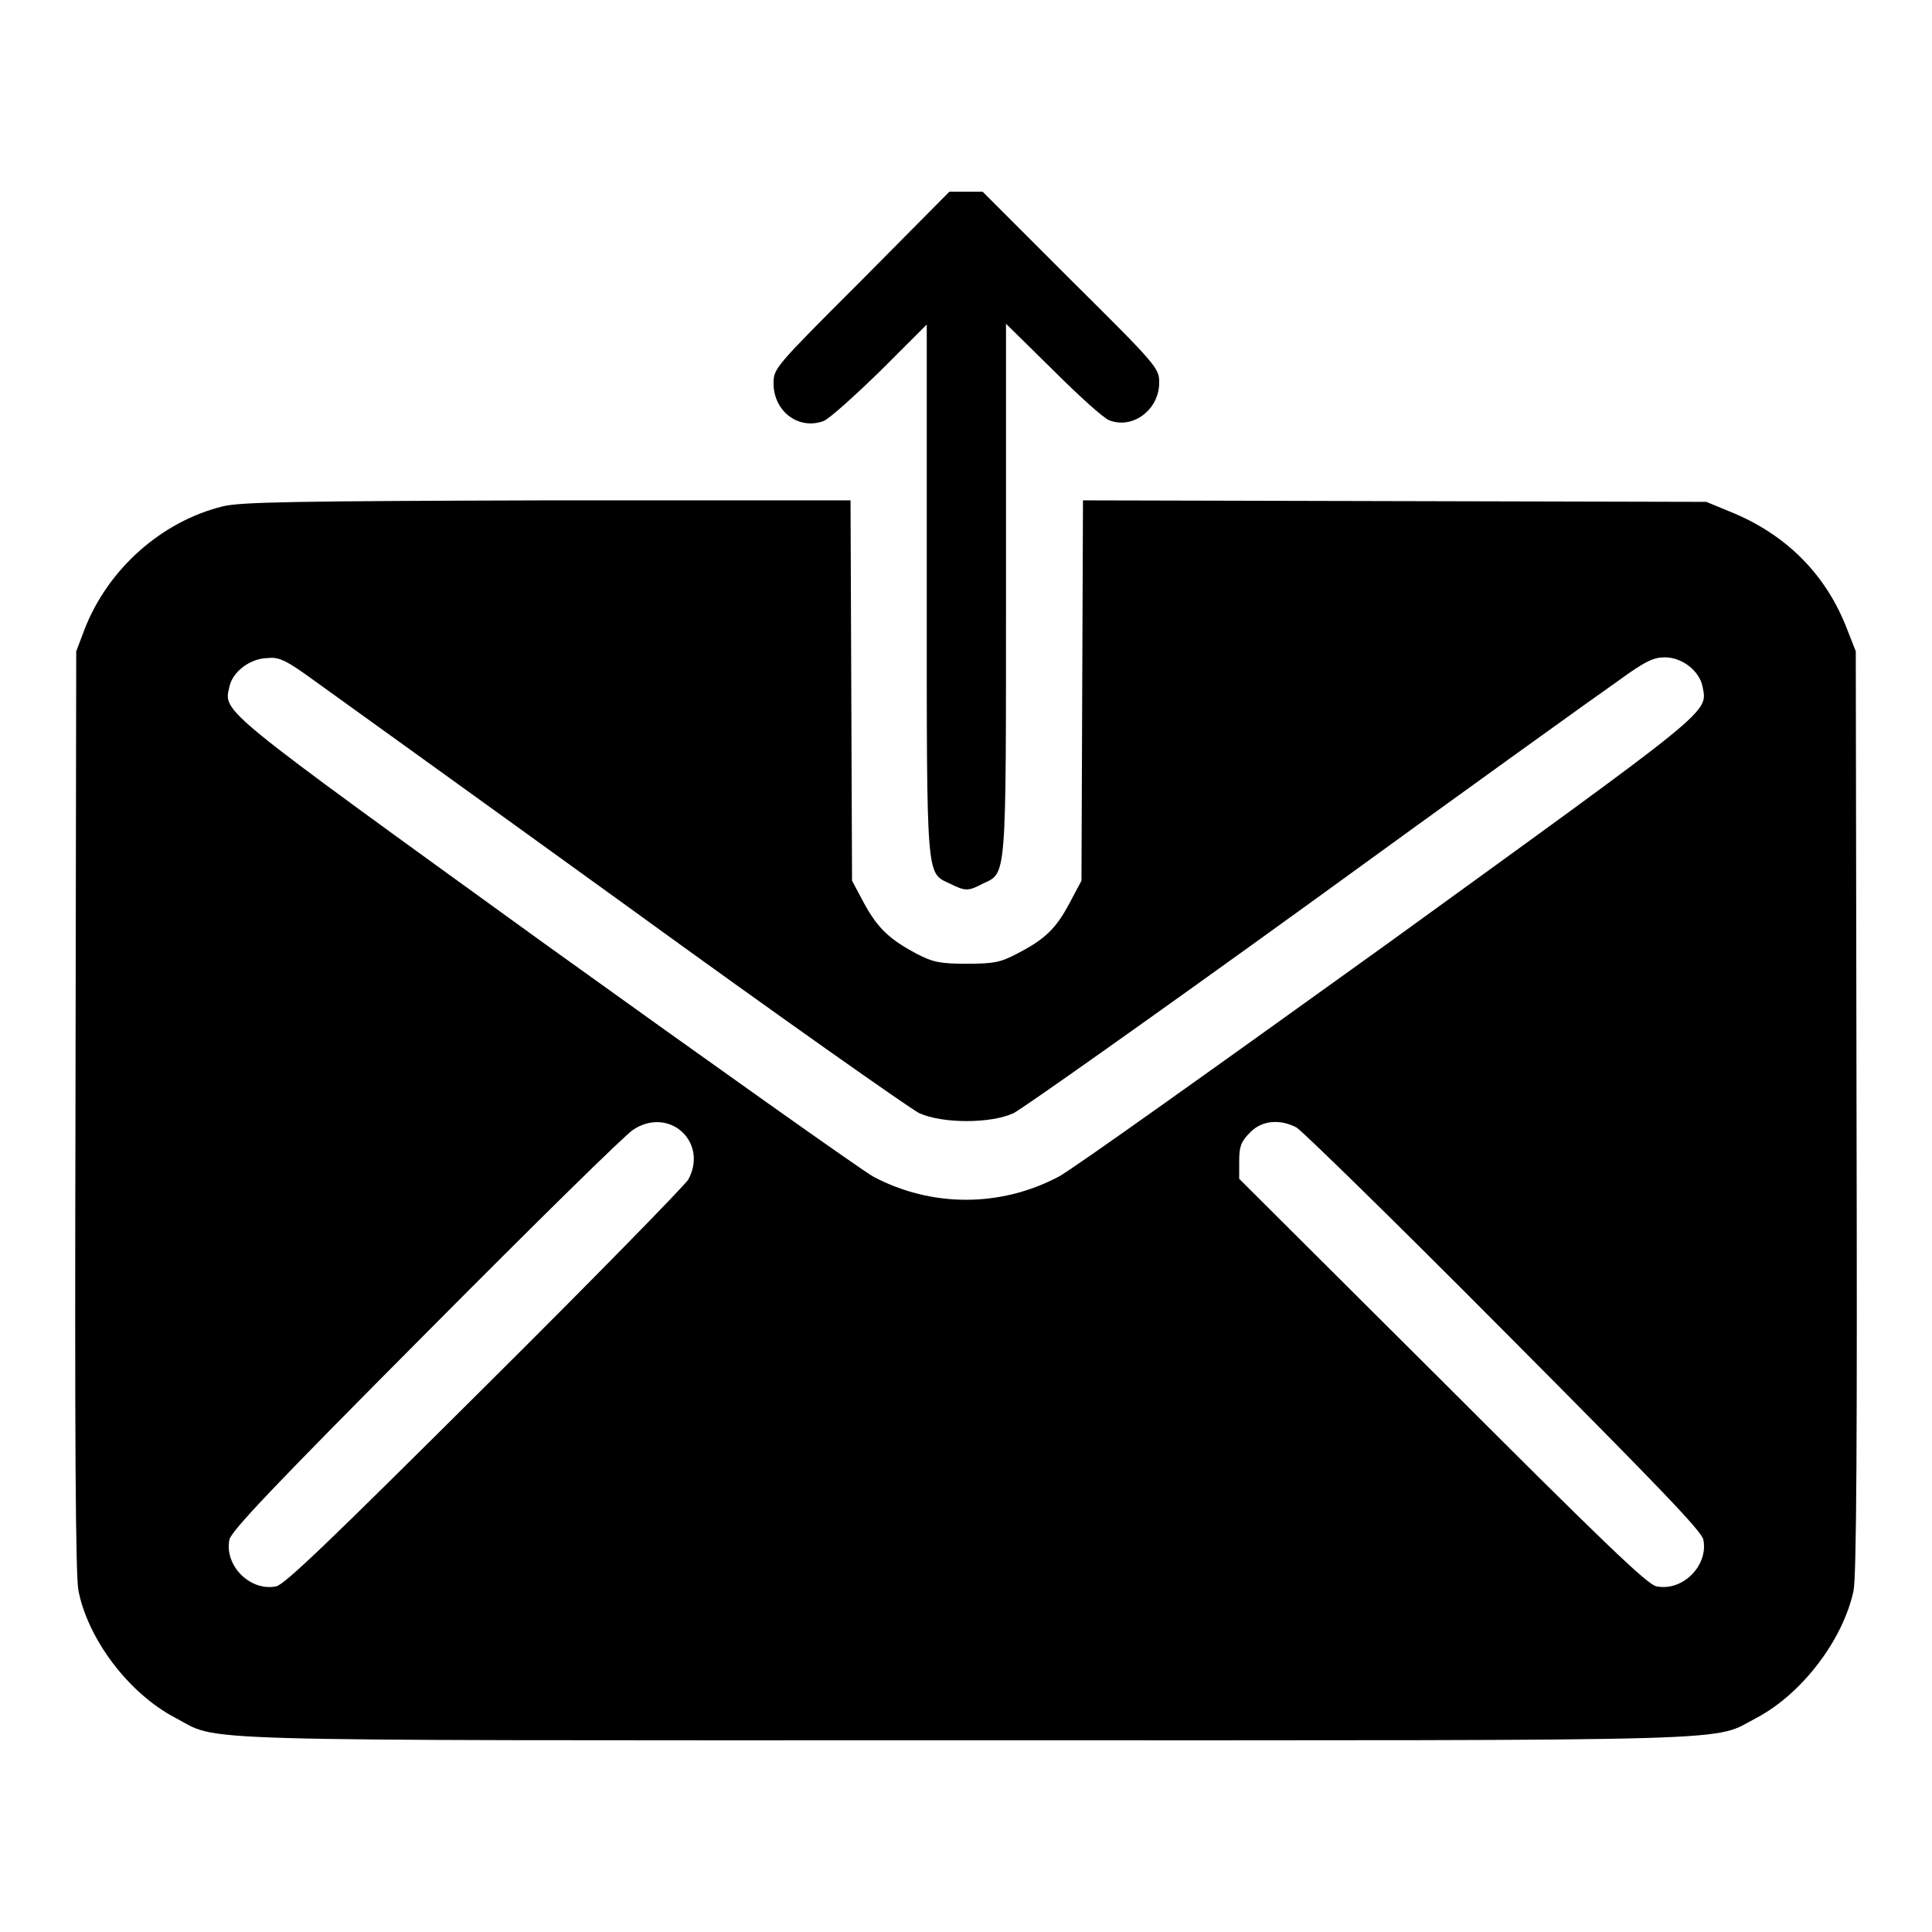
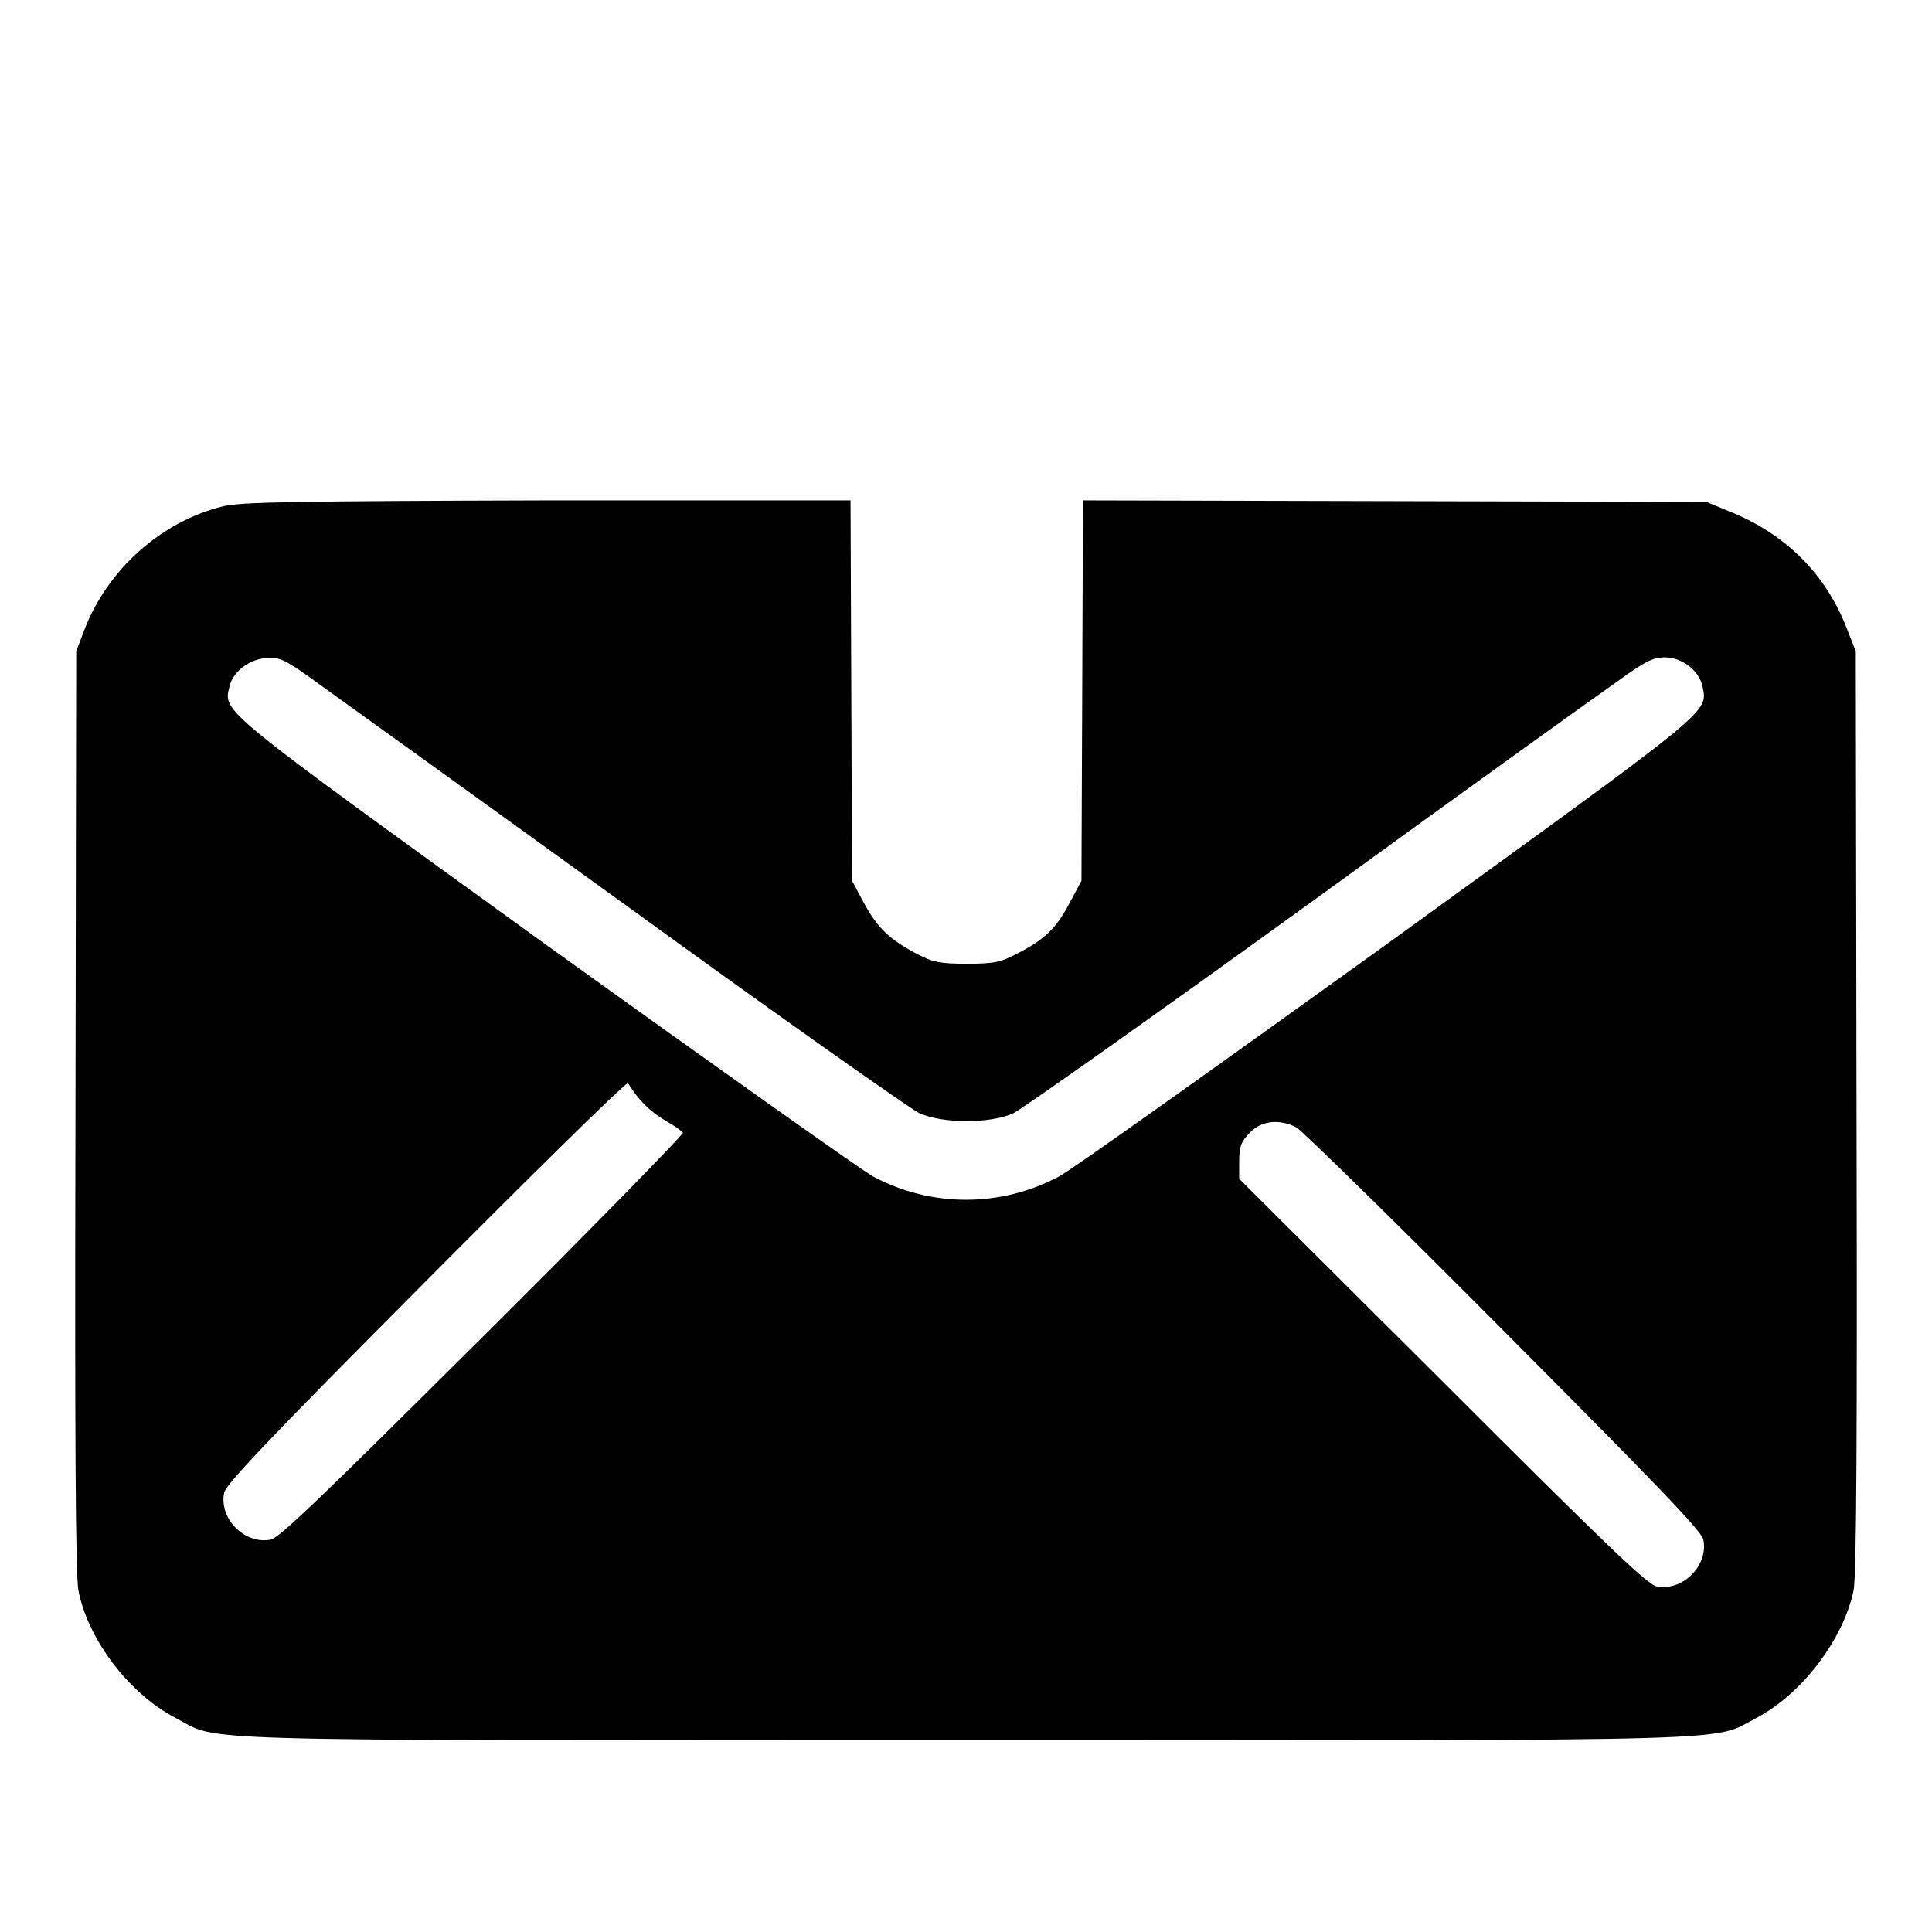
<svg xmlns="http://www.w3.org/2000/svg" version="1.1" x="0px" y="0px" viewBox="0 0 256 256" enable-background="new 0 0 256 256" xml:space="preserve">
  <g>
    <g>
      <g>
-         <path fill="#000000" d="M114.2,37.1c-11.5,11.5-11.7,11.7-11.7,13.7c0,3.7,3.3,6.2,6.6,5c0.8-0.3,4.1-3.3,7.6-6.7l6.1-6.1v35.1c0,38.9-0.1,37.5,3.1,39c2,1,2.4,1,4.3,0c3.2-1.5,3.1-0.1,3.1-39V42.9l6.2,6.1c3.4,3.4,6.7,6.4,7.5,6.7c3.1,1.2,6.6-1.4,6.6-5c0-1.9-0.2-2.2-11.7-13.6l-11.7-11.7H128h-2.2L114.2,37.1z" />
-         <path fill="#000000" d="M29.5,67.1c-8.1,2-15.2,8.3-18.3,16.3l-1.1,2.9l-0.1,61c-0.1,42.6,0,61.7,0.4,63.5c1.3,6.5,6.7,13.6,12.8,16.8c6.1,3.2-1.3,3,104.8,3c106.1,0,98.6,0.2,104.8-3c6-3.2,11.4-10.3,12.8-16.8c0.4-1.8,0.5-20.9,0.4-63.5l-0.1-61l-1.1-2.8c-2.8-7.4-8.2-12.8-15.8-15.8l-2.9-1.2l-41.3-0.1l-41.3-0.1l-0.1,25.2l-0.1,25.2l-1.6,3c-1.8,3.4-3.3,4.8-7,6.7c-2.1,1.1-3,1.3-6.6,1.3c-3.5,0-4.5-0.2-6.6-1.3c-3.6-1.9-5.2-3.4-7-6.7l-1.6-3l-0.1-25.2l-0.1-25.2l-40.1,0C39.6,66.4,31.8,66.5,29.5,67.1z M41.8,90.3c2.5,1.8,21,15.1,41.2,29.7c20.1,14.6,37.6,26.9,38.8,27.5c3.1,1.4,9.5,1.4,12.5,0c1.2-0.6,18.6-12.9,38.8-27.5c20.1-14.6,38.6-27.9,41.2-29.7c3.7-2.7,4.8-3.2,6.3-3.2c2.3,0,4.6,1.8,5,3.9c0.7,3.5,1.5,2.7-41.7,34c-22.4,16.1-42,30.1-43.6,30.9c-7.7,4.1-16.9,4.1-24.6,0c-1.6-0.9-21.2-14.8-43.6-30.9c-43.3-31.3-42.5-30.6-41.7-34c0.4-2,2.8-3.8,5.1-3.8C37,87,38.1,87.6,41.8,90.3z M90.5,150.1c1.6,1.6,1.9,4,0.7,6.2c-0.4,0.7-12.5,13.1-26.9,27.4c-20.6,20.5-26.5,26.2-27.7,26.5c-3.4,0.7-6.9-2.7-6.2-6.2c0.3-1.2,5.9-7.1,26.2-27.5c14.2-14.3,26.5-26.4,27.3-26.8C86.1,148.2,88.8,148.4,90.5,150.1z M171.8,149.4c0.7,0.4,13.1,12.5,27.4,26.9c20.5,20.6,26.2,26.5,26.5,27.7c0.7,3.4-2.7,6.9-6.2,6.2c-1.2-0.2-7.2-6-28.4-27.2l-26.9-26.8v-2.3c0-1.9,0.2-2.6,1.4-3.8C167.1,148.5,169.5,148.2,171.8,149.4z" />
+         <path fill="#000000" d="M29.5,67.1c-8.1,2-15.2,8.3-18.3,16.3l-1.1,2.9l-0.1,61c-0.1,42.6,0,61.7,0.4,63.5c1.3,6.5,6.7,13.6,12.8,16.8c6.1,3.2-1.3,3,104.8,3c106.1,0,98.6,0.2,104.8-3c6-3.2,11.4-10.3,12.8-16.8c0.4-1.8,0.5-20.9,0.4-63.5l-0.1-61l-1.1-2.8c-2.8-7.4-8.2-12.8-15.8-15.8l-2.9-1.2l-41.3-0.1l-41.3-0.1l-0.1,25.2l-0.1,25.2l-1.6,3c-1.8,3.4-3.3,4.8-7,6.7c-2.1,1.1-3,1.3-6.6,1.3c-3.5,0-4.5-0.2-6.6-1.3c-3.6-1.9-5.2-3.4-7-6.7l-1.6-3l-0.1-25.2l-0.1-25.2l-40.1,0C39.6,66.4,31.8,66.5,29.5,67.1z M41.8,90.3c2.5,1.8,21,15.1,41.2,29.7c20.1,14.6,37.6,26.9,38.8,27.5c3.1,1.4,9.5,1.4,12.5,0c1.2-0.6,18.6-12.9,38.8-27.5c20.1-14.6,38.6-27.9,41.2-29.7c3.7-2.7,4.8-3.2,6.3-3.2c2.3,0,4.6,1.8,5,3.9c0.7,3.5,1.5,2.7-41.7,34c-22.4,16.1-42,30.1-43.6,30.9c-7.7,4.1-16.9,4.1-24.6,0c-1.6-0.9-21.2-14.8-43.6-30.9c-43.3-31.3-42.5-30.6-41.7-34c0.4-2,2.8-3.8,5.1-3.8C37,87,38.1,87.6,41.8,90.3z M90.5,150.1c-0.4,0.7-12.5,13.1-26.9,27.4c-20.6,20.5-26.5,26.2-27.7,26.5c-3.4,0.7-6.9-2.7-6.2-6.2c0.3-1.2,5.9-7.1,26.2-27.5c14.2-14.3,26.5-26.4,27.3-26.8C86.1,148.2,88.8,148.4,90.5,150.1z M171.8,149.4c0.7,0.4,13.1,12.5,27.4,26.9c20.5,20.6,26.2,26.5,26.5,27.7c0.7,3.4-2.7,6.9-6.2,6.2c-1.2-0.2-7.2-6-28.4-27.2l-26.9-26.8v-2.3c0-1.9,0.2-2.6,1.4-3.8C167.1,148.5,169.5,148.2,171.8,149.4z" />
      </g>
    </g>
  </g>
</svg>